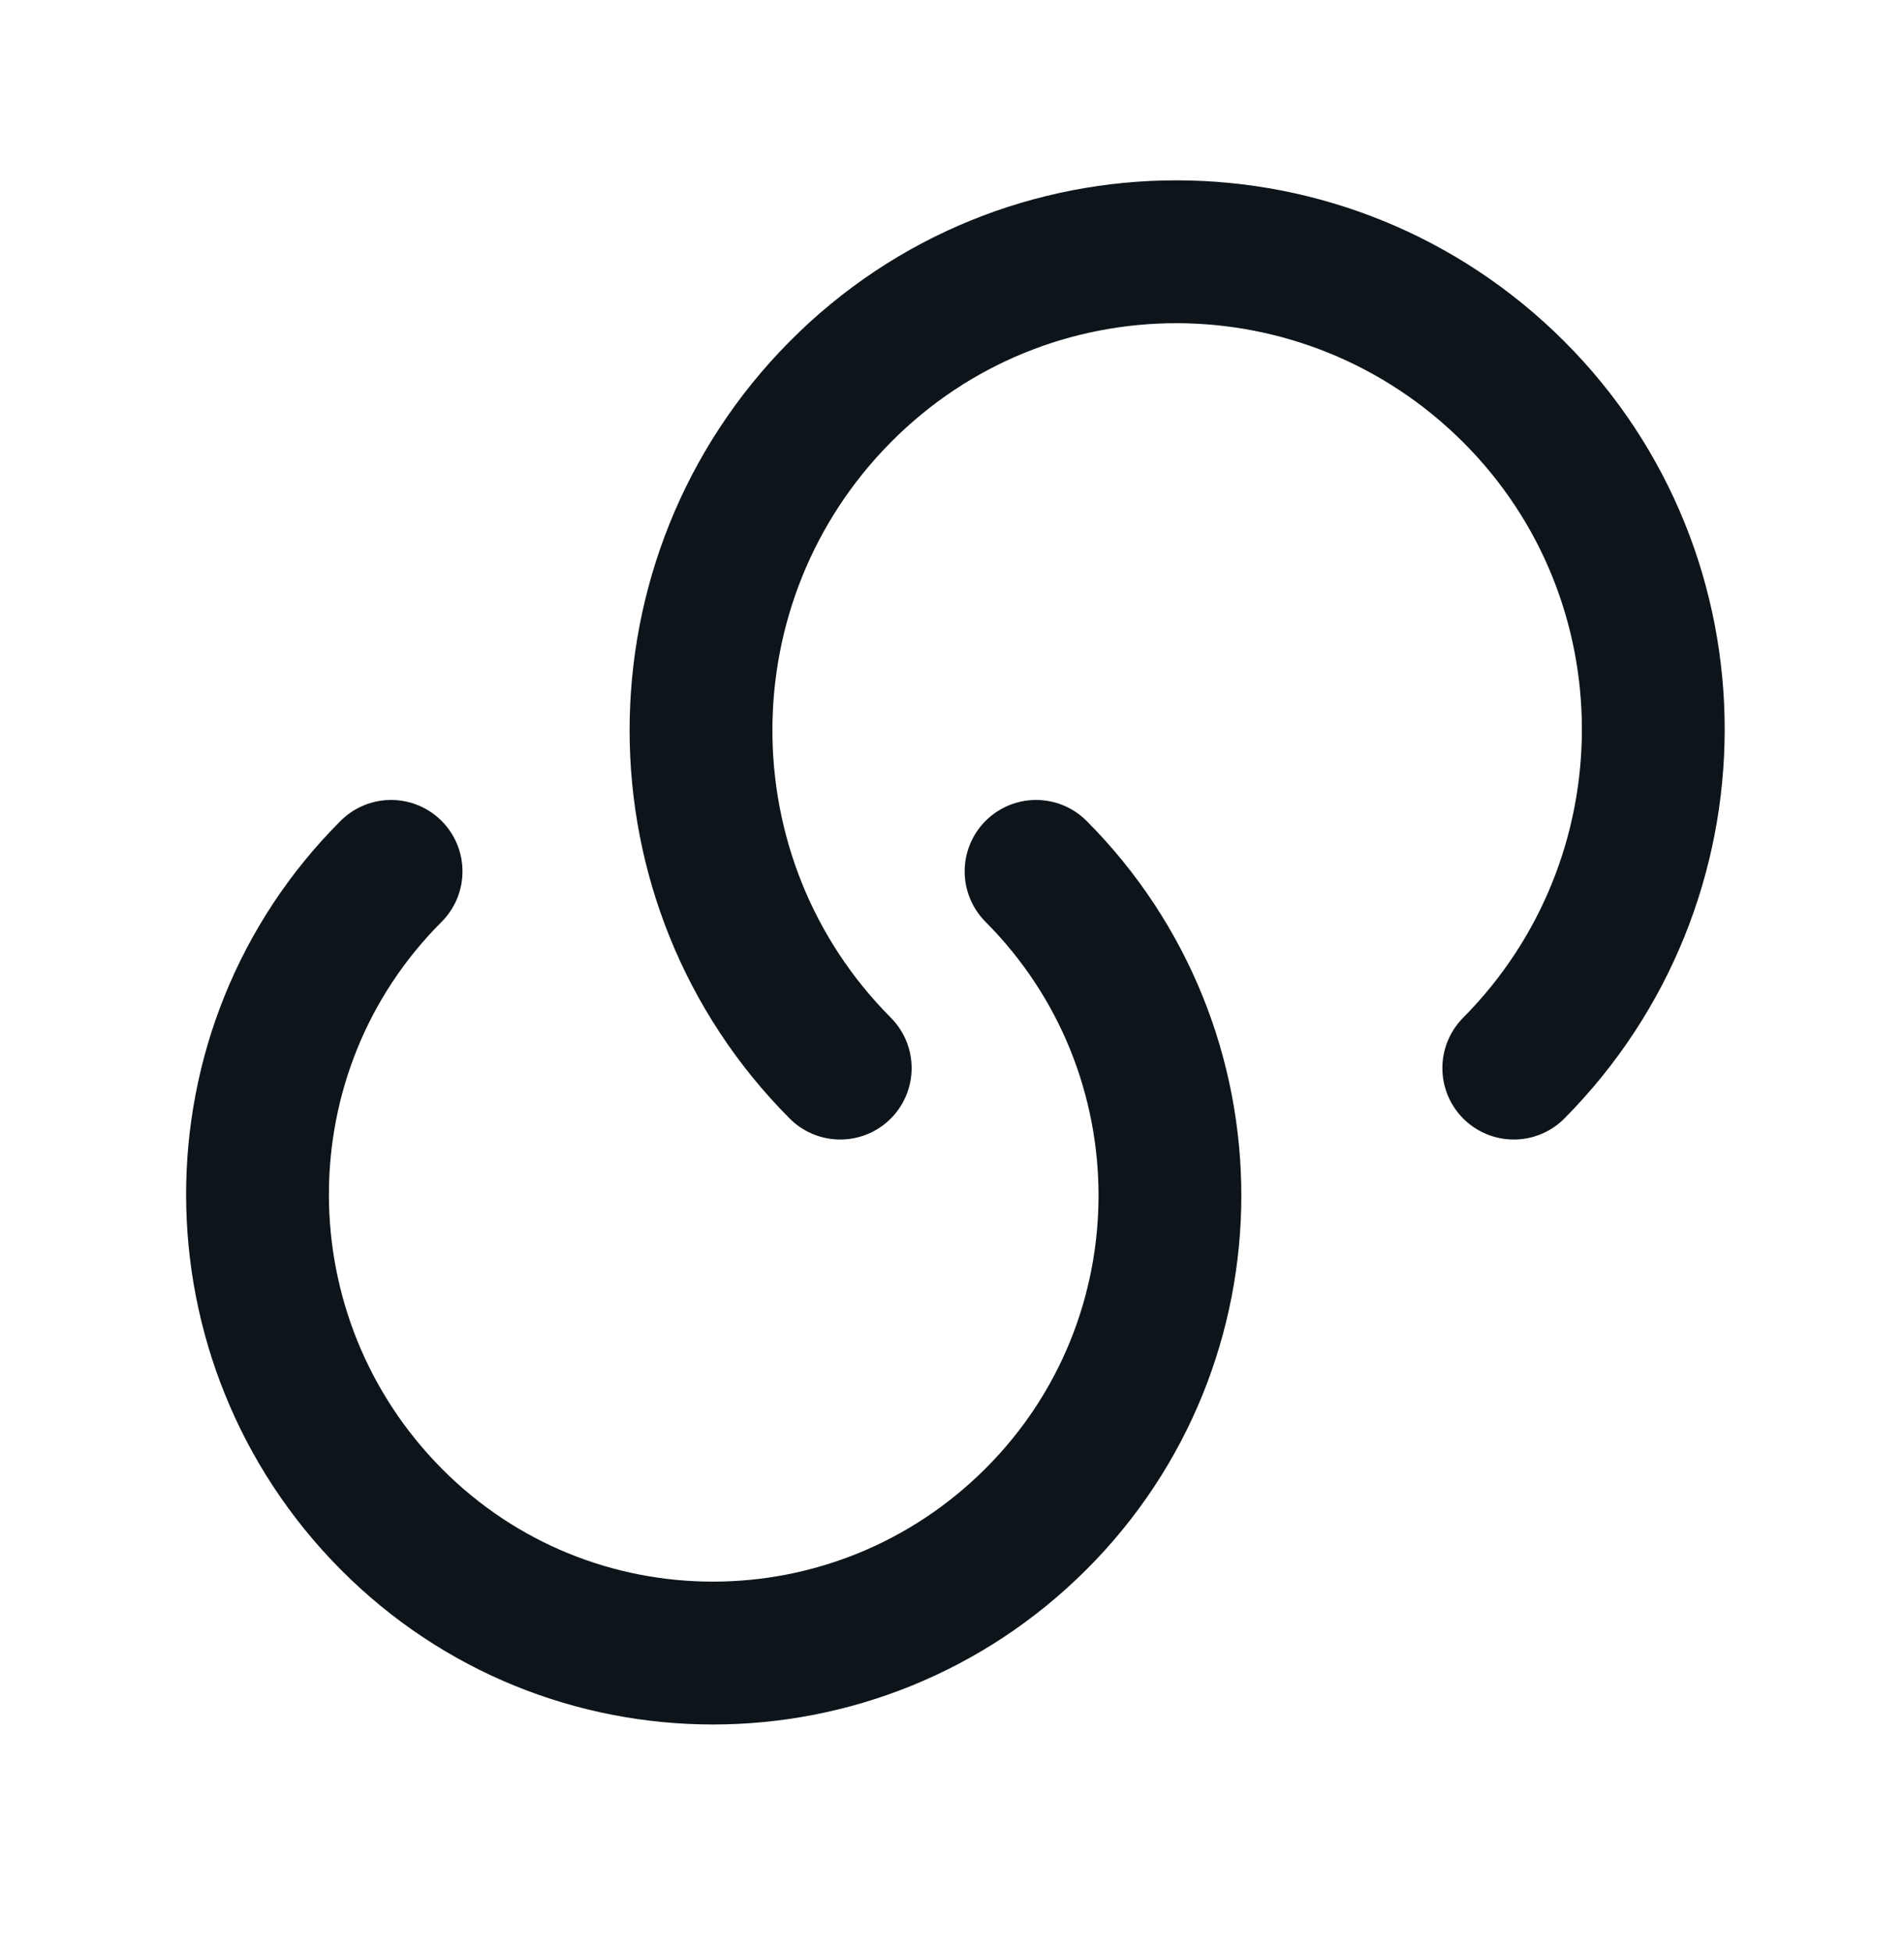
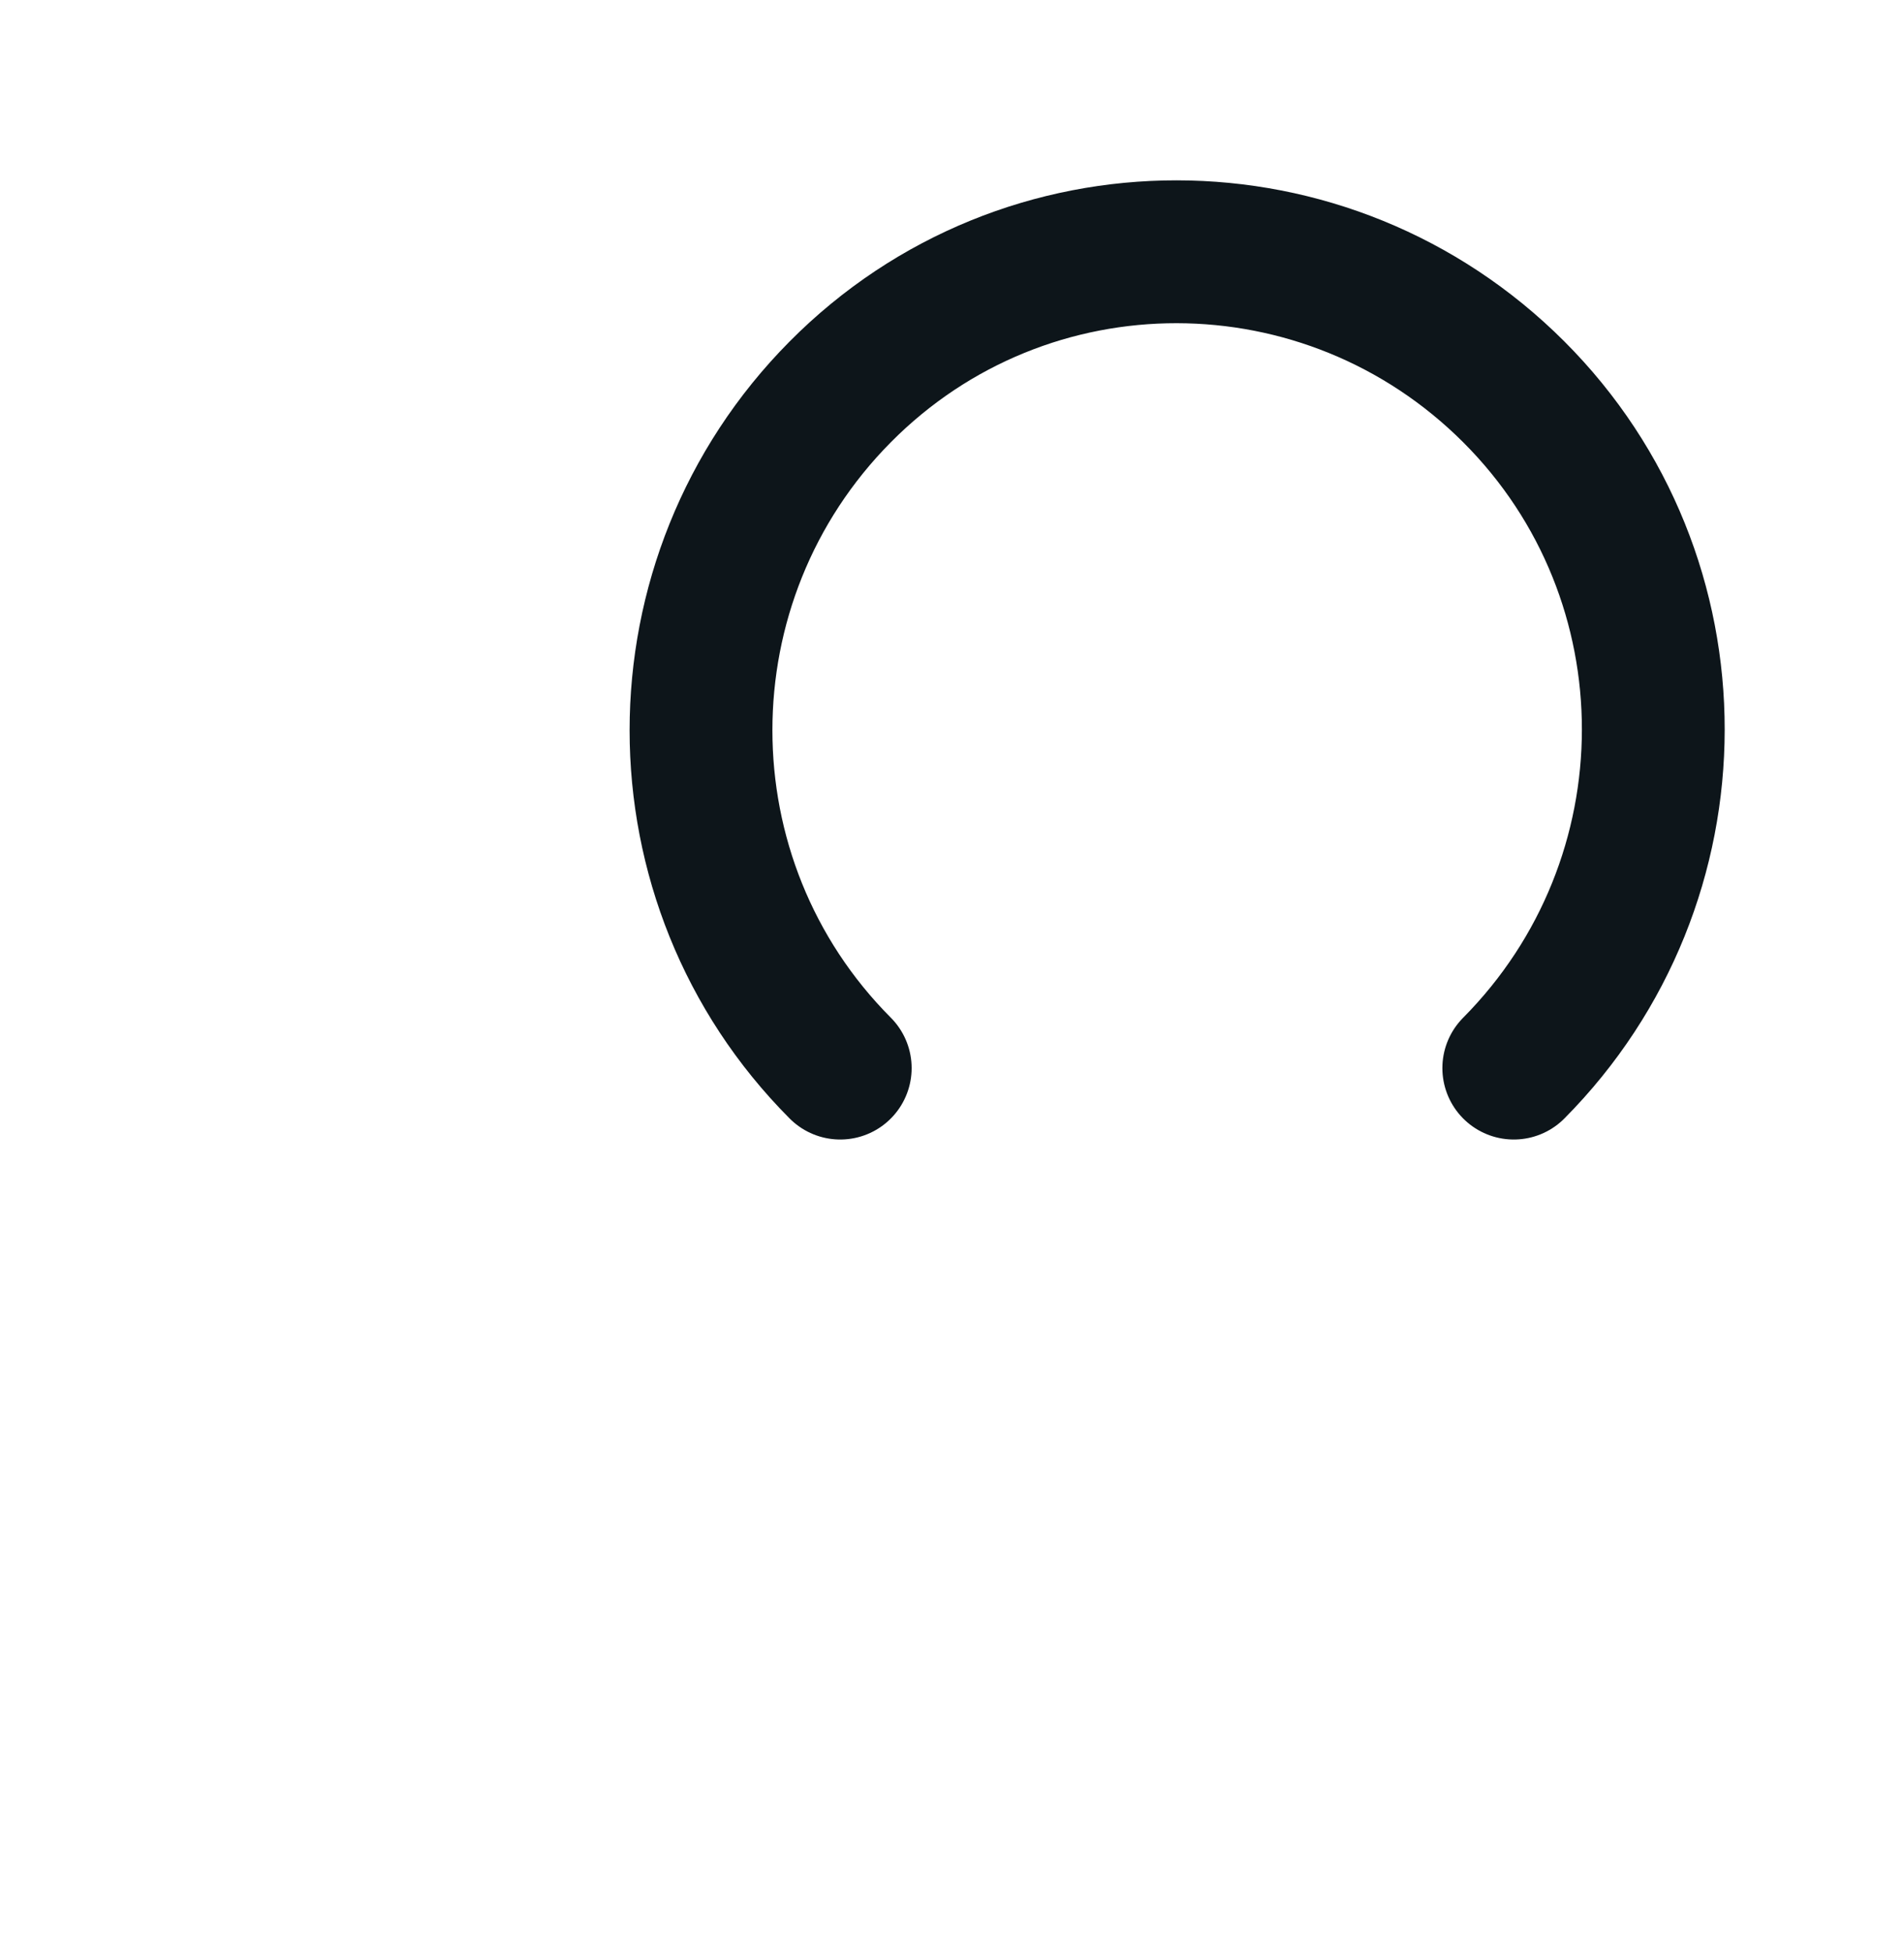
<svg xmlns="http://www.w3.org/2000/svg" width="40" height="41" viewBox="0 0 40 41" fill="none">
-   <path d="M21.766 18.299C25.516 22.062 25.516 28.151 21.766 31.898C18.016 35.645 11.95 35.661 8.216 31.898C4.483 28.134 4.466 22.046 8.216 18.299" stroke="#0D151A" stroke-width="3" stroke-linecap="round" stroke-linejoin="round" />
  <path d="M17.652 22.43C13.752 18.516 13.752 12.16 17.652 8.229C21.552 4.298 27.885 4.315 31.802 8.229C35.718 12.143 35.702 18.499 31.802 22.43" stroke="#0D151A" stroke-width="3" stroke-linecap="round" stroke-linejoin="round" />
</svg>